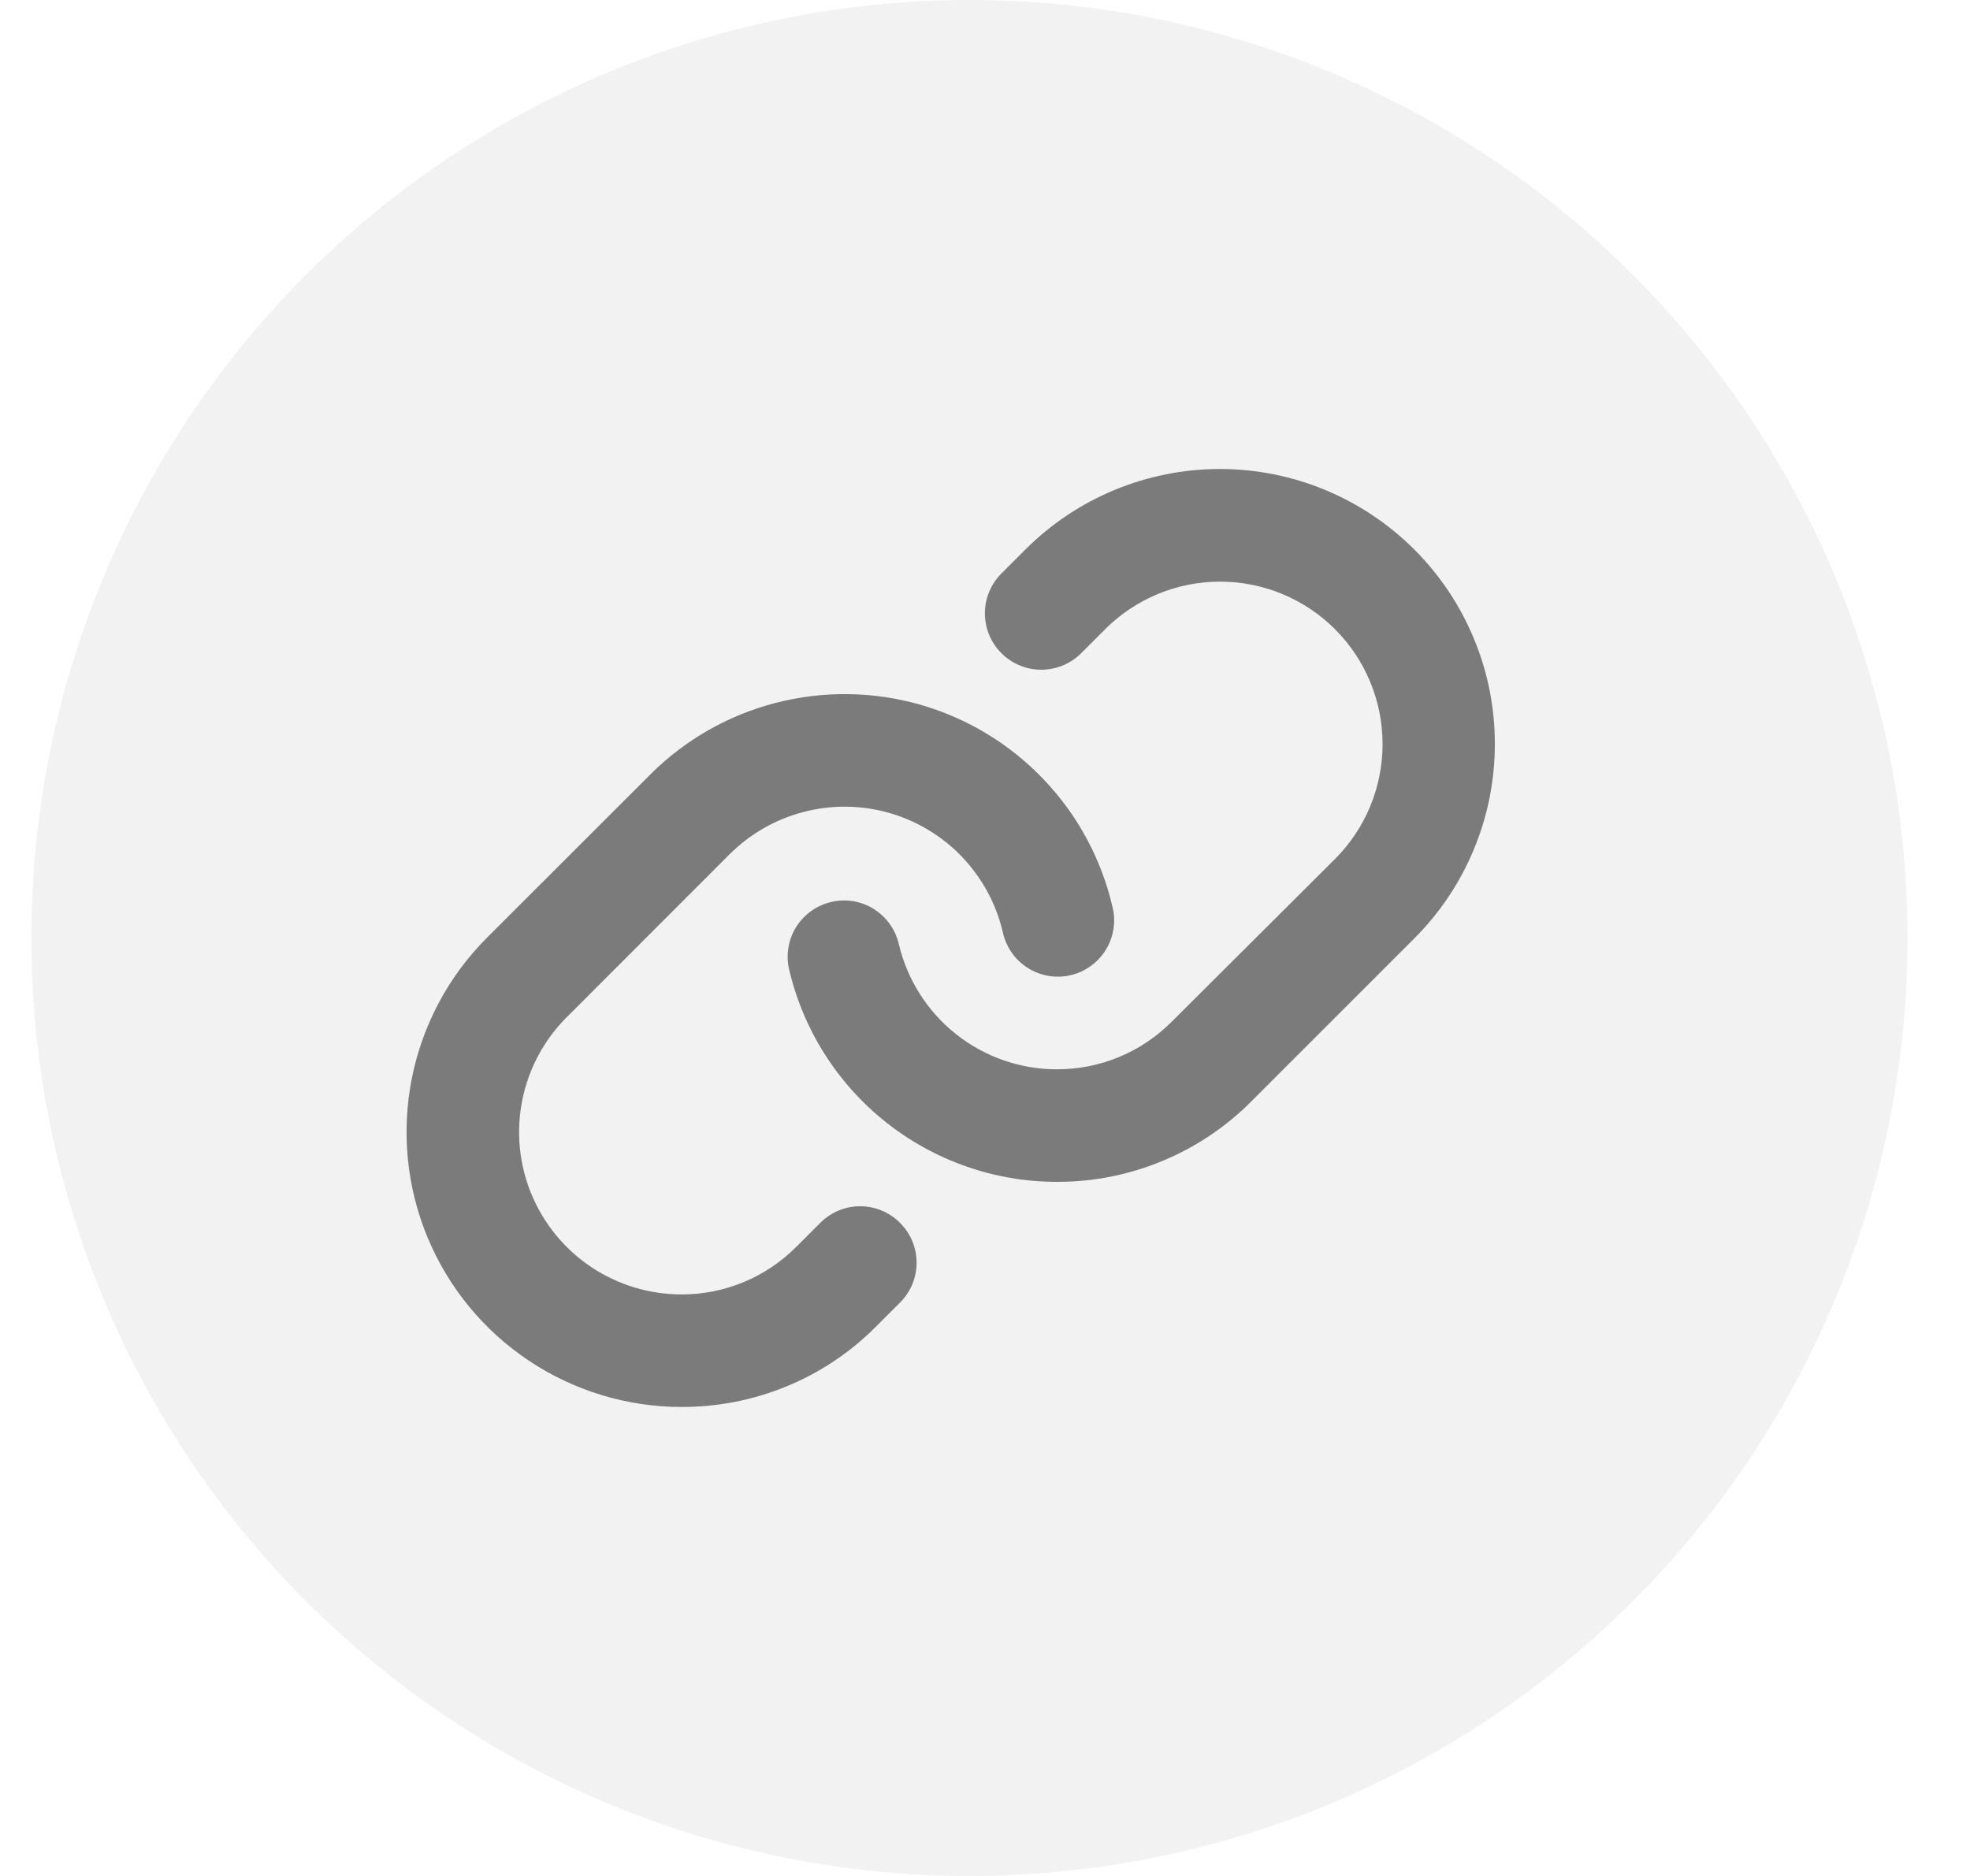
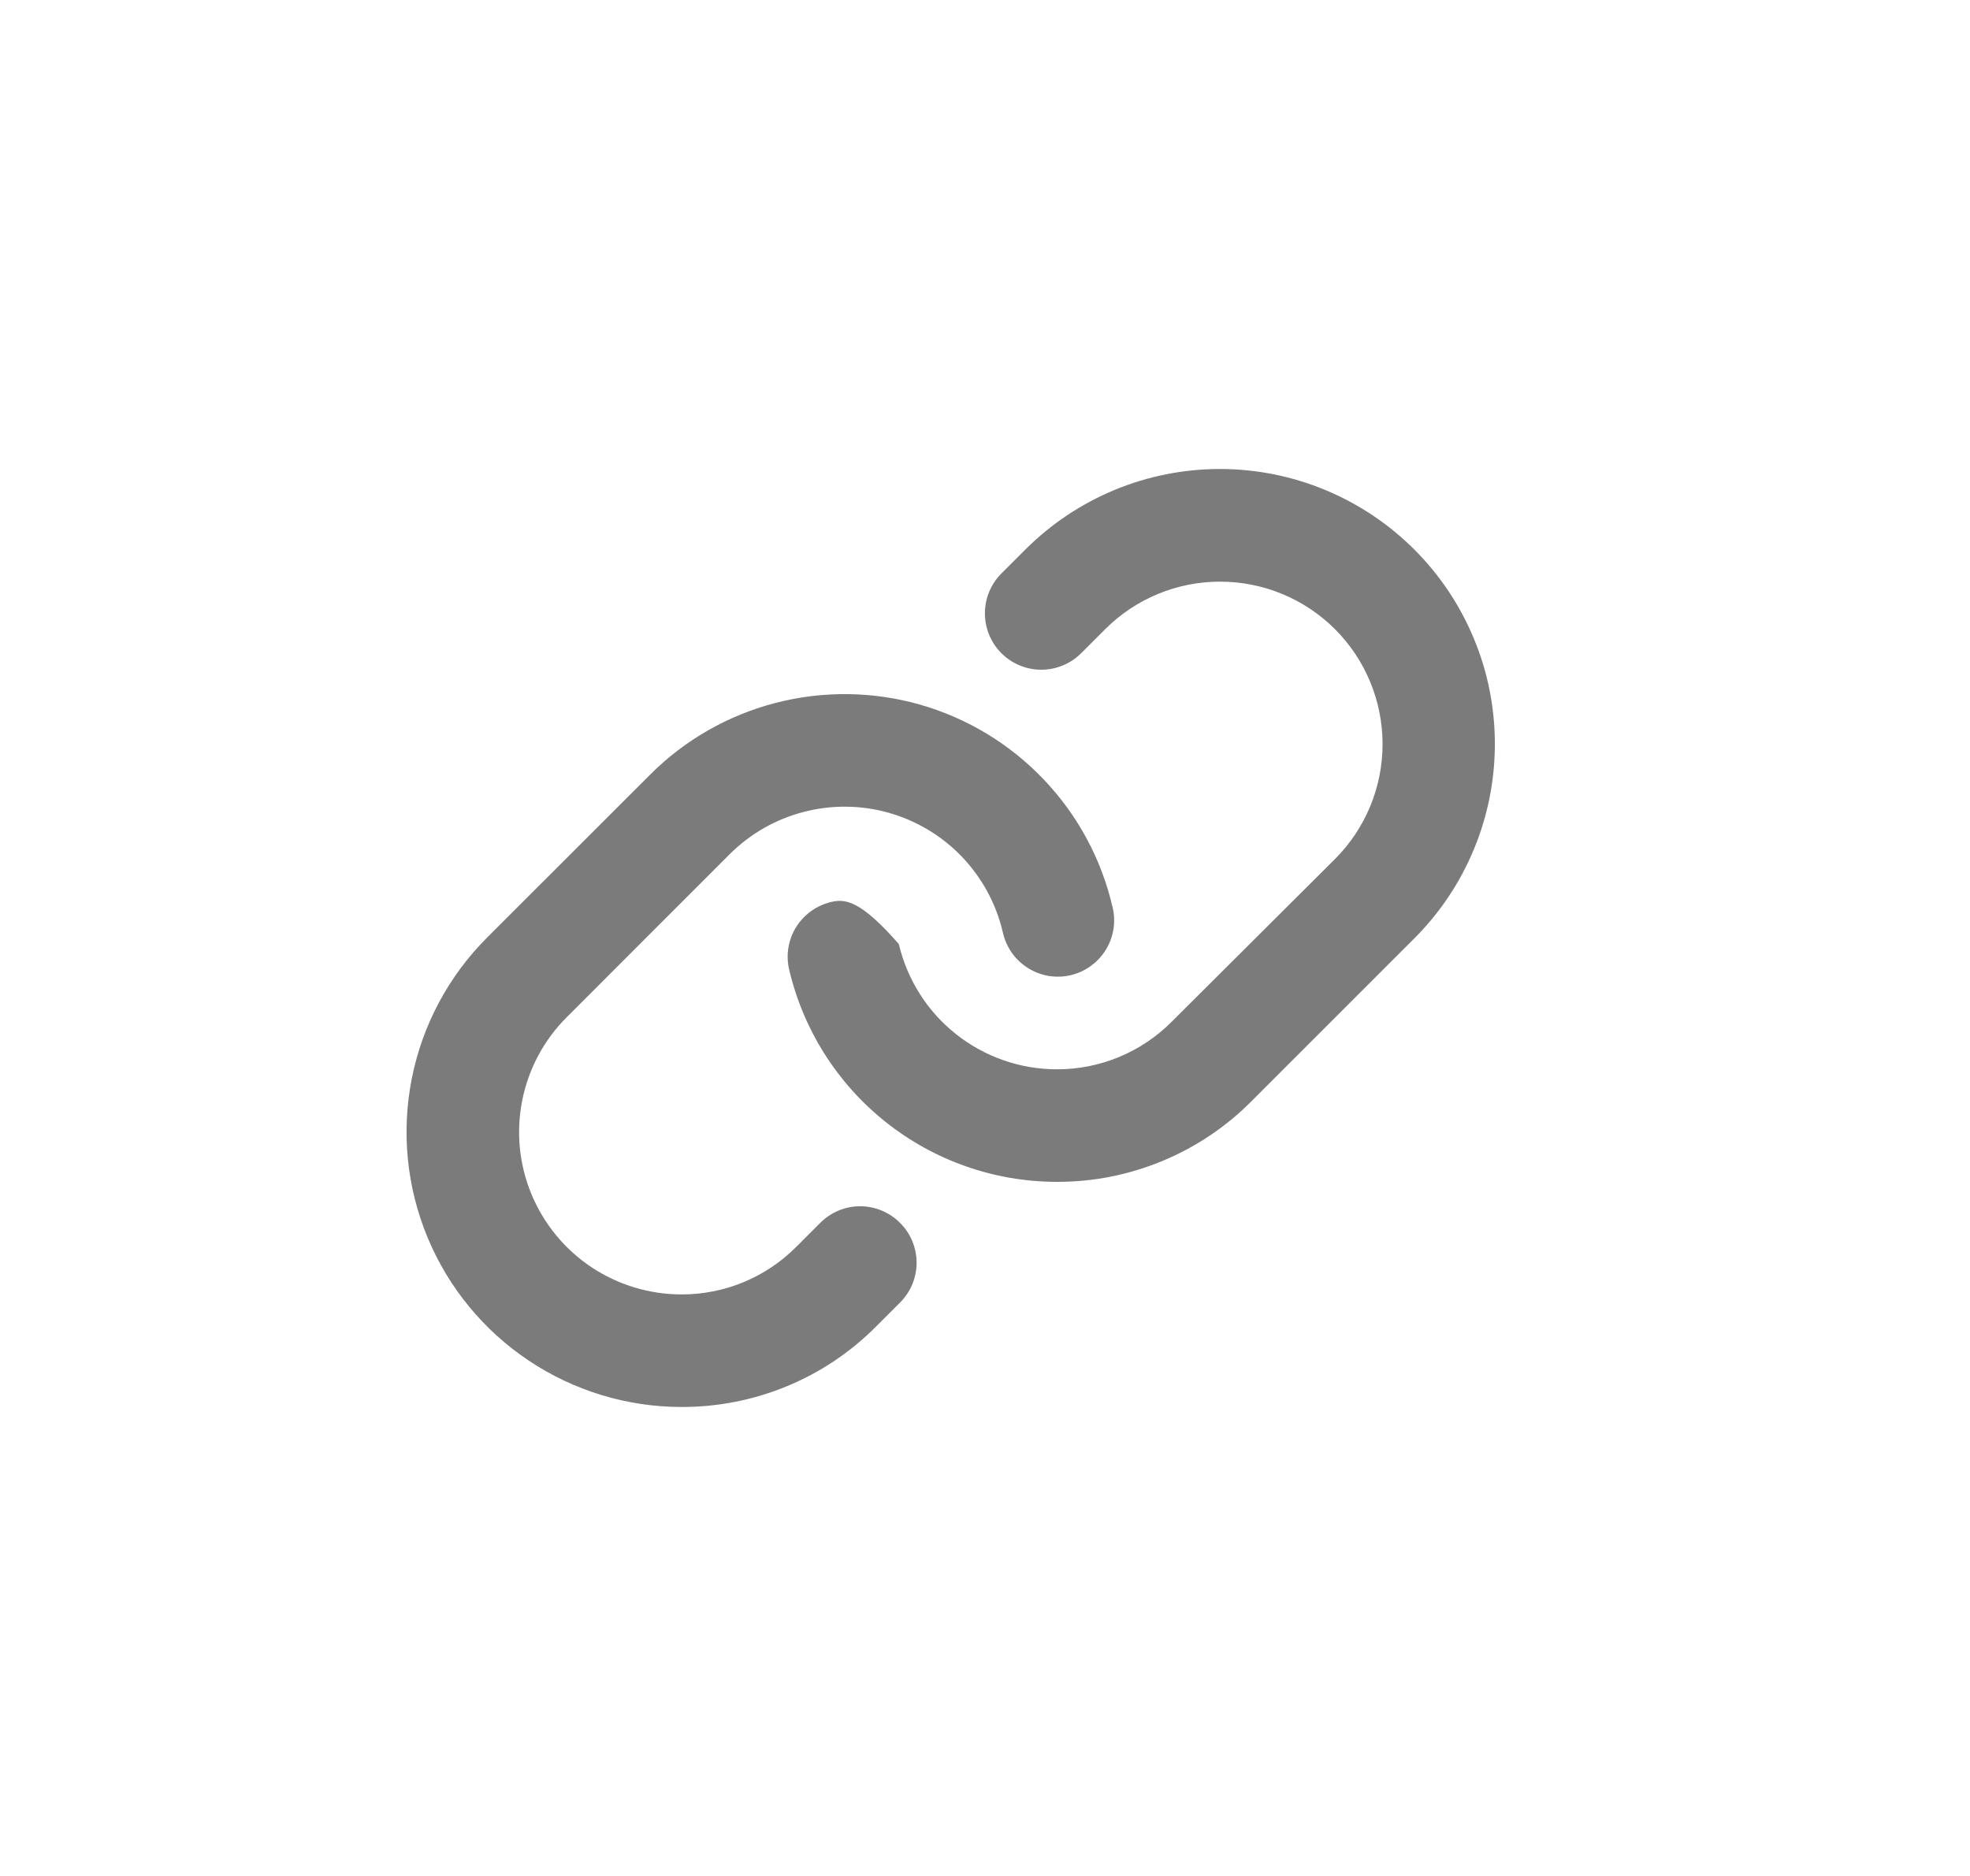
<svg xmlns="http://www.w3.org/2000/svg" width="21" height="20" viewBox="0 0 21 20" fill="none">
  <g id="Group 553">
-     <path id="Vector" d="M9.594 13.037C9.65 13.093 9.695 13.159 9.725 13.232C9.755 13.305 9.771 13.383 9.771 13.462C9.771 13.541 9.755 13.619 9.725 13.692C9.695 13.765 9.65 13.831 9.594 13.887L9.338 14.143C9.067 14.416 8.744 14.632 8.388 14.779C8.032 14.926 7.65 15.001 7.265 15C6.686 15 6.119 14.828 5.637 14.506C5.154 14.184 4.779 13.726 4.557 13.191C4.335 12.655 4.277 12.066 4.39 11.497C4.503 10.928 4.782 10.406 5.192 9.996L6.93 8.259C7.299 7.889 7.761 7.625 8.267 7.494C8.773 7.363 9.305 7.369 9.807 7.512C10.31 7.656 10.765 7.931 11.125 8.309C11.486 8.687 11.739 9.155 11.858 9.664C11.878 9.741 11.882 9.822 11.87 9.901C11.858 9.98 11.831 10.056 11.789 10.124C11.748 10.192 11.693 10.251 11.628 10.298C11.564 10.345 11.49 10.379 11.412 10.397C11.335 10.415 11.254 10.417 11.175 10.404C11.097 10.39 11.021 10.361 10.954 10.318C10.887 10.275 10.829 10.22 10.783 10.154C10.738 10.088 10.706 10.014 10.689 9.936C10.619 9.636 10.469 9.36 10.256 9.136C10.043 8.913 9.774 8.751 9.477 8.666C9.181 8.582 8.867 8.578 8.568 8.656C8.269 8.733 7.997 8.889 7.778 9.107L6.041 10.845C5.799 11.086 5.634 11.395 5.567 11.731C5.5 12.066 5.534 12.415 5.665 12.731C5.796 13.047 6.018 13.318 6.302 13.508C6.587 13.698 6.922 13.8 7.264 13.8C7.491 13.801 7.717 13.756 7.927 13.669C8.137 13.582 8.328 13.454 8.488 13.293L8.744 13.037C8.8 12.981 8.866 12.937 8.939 12.906C9.012 12.876 9.09 12.86 9.169 12.86C9.248 12.86 9.326 12.876 9.399 12.906C9.472 12.937 9.539 12.981 9.594 13.037ZM15.077 5.859C14.527 5.309 13.781 5 13.004 5C12.226 5 11.48 5.309 10.93 5.859L10.675 6.114C10.562 6.227 10.499 6.38 10.499 6.539C10.499 6.698 10.562 6.851 10.675 6.964C10.788 7.077 10.941 7.14 11.1 7.14C11.259 7.14 11.412 7.077 11.525 6.964L11.781 6.708C12.106 6.383 12.546 6.201 13.006 6.201C13.465 6.201 13.906 6.383 14.231 6.708C14.556 7.033 14.738 7.474 14.738 7.933C14.738 8.393 14.556 8.833 14.231 9.158L12.49 10.893C12.33 11.054 12.139 11.182 11.929 11.269C11.719 11.356 11.493 11.401 11.266 11.4C10.876 11.4 10.497 11.268 10.191 11.025C9.885 10.783 9.671 10.444 9.581 10.064C9.545 9.909 9.449 9.775 9.314 9.691C9.179 9.606 9.016 9.579 8.861 9.616C8.706 9.652 8.572 9.748 8.487 9.883C8.403 10.018 8.376 10.181 8.412 10.336C8.563 10.979 8.926 11.553 9.444 11.964C9.961 12.375 10.603 12.599 11.263 12.6H11.266C11.651 12.601 12.033 12.526 12.389 12.378C12.745 12.231 13.068 12.015 13.339 11.742L15.077 10.004C15.349 9.732 15.565 9.409 15.712 9.053C15.86 8.697 15.935 8.316 15.935 7.931C15.935 7.546 15.86 7.165 15.712 6.81C15.565 6.454 15.349 6.131 15.077 5.859Z" fill="#7B7B7B" />
-     <circle id="Ellipse 71" cx="10.334" cy="10" r="10" fill="#7B7B7B" fill-opacity="0.1" />
+     <path id="Vector" d="M9.594 13.037C9.65 13.093 9.695 13.159 9.725 13.232C9.755 13.305 9.771 13.383 9.771 13.462C9.771 13.541 9.755 13.619 9.725 13.692C9.695 13.765 9.65 13.831 9.594 13.887L9.338 14.143C9.067 14.416 8.744 14.632 8.388 14.779C8.032 14.926 7.65 15.001 7.265 15C6.686 15 6.119 14.828 5.637 14.506C5.154 14.184 4.779 13.726 4.557 13.191C4.335 12.655 4.277 12.066 4.39 11.497C4.503 10.928 4.782 10.406 5.192 9.996L6.93 8.259C7.299 7.889 7.761 7.625 8.267 7.494C8.773 7.363 9.305 7.369 9.807 7.512C10.31 7.656 10.765 7.931 11.125 8.309C11.486 8.687 11.739 9.155 11.858 9.664C11.878 9.741 11.882 9.822 11.87 9.901C11.858 9.98 11.831 10.056 11.789 10.124C11.748 10.192 11.693 10.251 11.628 10.298C11.564 10.345 11.49 10.379 11.412 10.397C11.335 10.415 11.254 10.417 11.175 10.404C11.097 10.39 11.021 10.361 10.954 10.318C10.887 10.275 10.829 10.22 10.783 10.154C10.738 10.088 10.706 10.014 10.689 9.936C10.619 9.636 10.469 9.36 10.256 9.136C10.043 8.913 9.774 8.751 9.477 8.666C9.181 8.582 8.867 8.578 8.568 8.656C8.269 8.733 7.997 8.889 7.778 9.107L6.041 10.845C5.799 11.086 5.634 11.395 5.567 11.731C5.5 12.066 5.534 12.415 5.665 12.731C5.796 13.047 6.018 13.318 6.302 13.508C6.587 13.698 6.922 13.8 7.264 13.8C7.491 13.801 7.717 13.756 7.927 13.669C8.137 13.582 8.328 13.454 8.488 13.293L8.744 13.037C8.8 12.981 8.866 12.937 8.939 12.906C9.012 12.876 9.09 12.86 9.169 12.86C9.248 12.86 9.326 12.876 9.399 12.906C9.472 12.937 9.539 12.981 9.594 13.037ZM15.077 5.859C14.527 5.309 13.781 5 13.004 5C12.226 5 11.48 5.309 10.93 5.859L10.675 6.114C10.562 6.227 10.499 6.38 10.499 6.539C10.499 6.698 10.562 6.851 10.675 6.964C10.788 7.077 10.941 7.14 11.1 7.14C11.259 7.14 11.412 7.077 11.525 6.964L11.781 6.708C12.106 6.383 12.546 6.201 13.006 6.201C13.465 6.201 13.906 6.383 14.231 6.708C14.556 7.033 14.738 7.474 14.738 7.933C14.738 8.393 14.556 8.833 14.231 9.158L12.49 10.893C12.33 11.054 12.139 11.182 11.929 11.269C11.719 11.356 11.493 11.401 11.266 11.4C10.876 11.4 10.497 11.268 10.191 11.025C9.885 10.783 9.671 10.444 9.581 10.064C9.179 9.606 9.016 9.579 8.861 9.616C8.706 9.652 8.572 9.748 8.487 9.883C8.403 10.018 8.376 10.181 8.412 10.336C8.563 10.979 8.926 11.553 9.444 11.964C9.961 12.375 10.603 12.599 11.263 12.6H11.266C11.651 12.601 12.033 12.526 12.389 12.378C12.745 12.231 13.068 12.015 13.339 11.742L15.077 10.004C15.349 9.732 15.565 9.409 15.712 9.053C15.86 8.697 15.935 8.316 15.935 7.931C15.935 7.546 15.86 7.165 15.712 6.81C15.565 6.454 15.349 6.131 15.077 5.859Z" fill="#7B7B7B" />
  </g>
</svg>